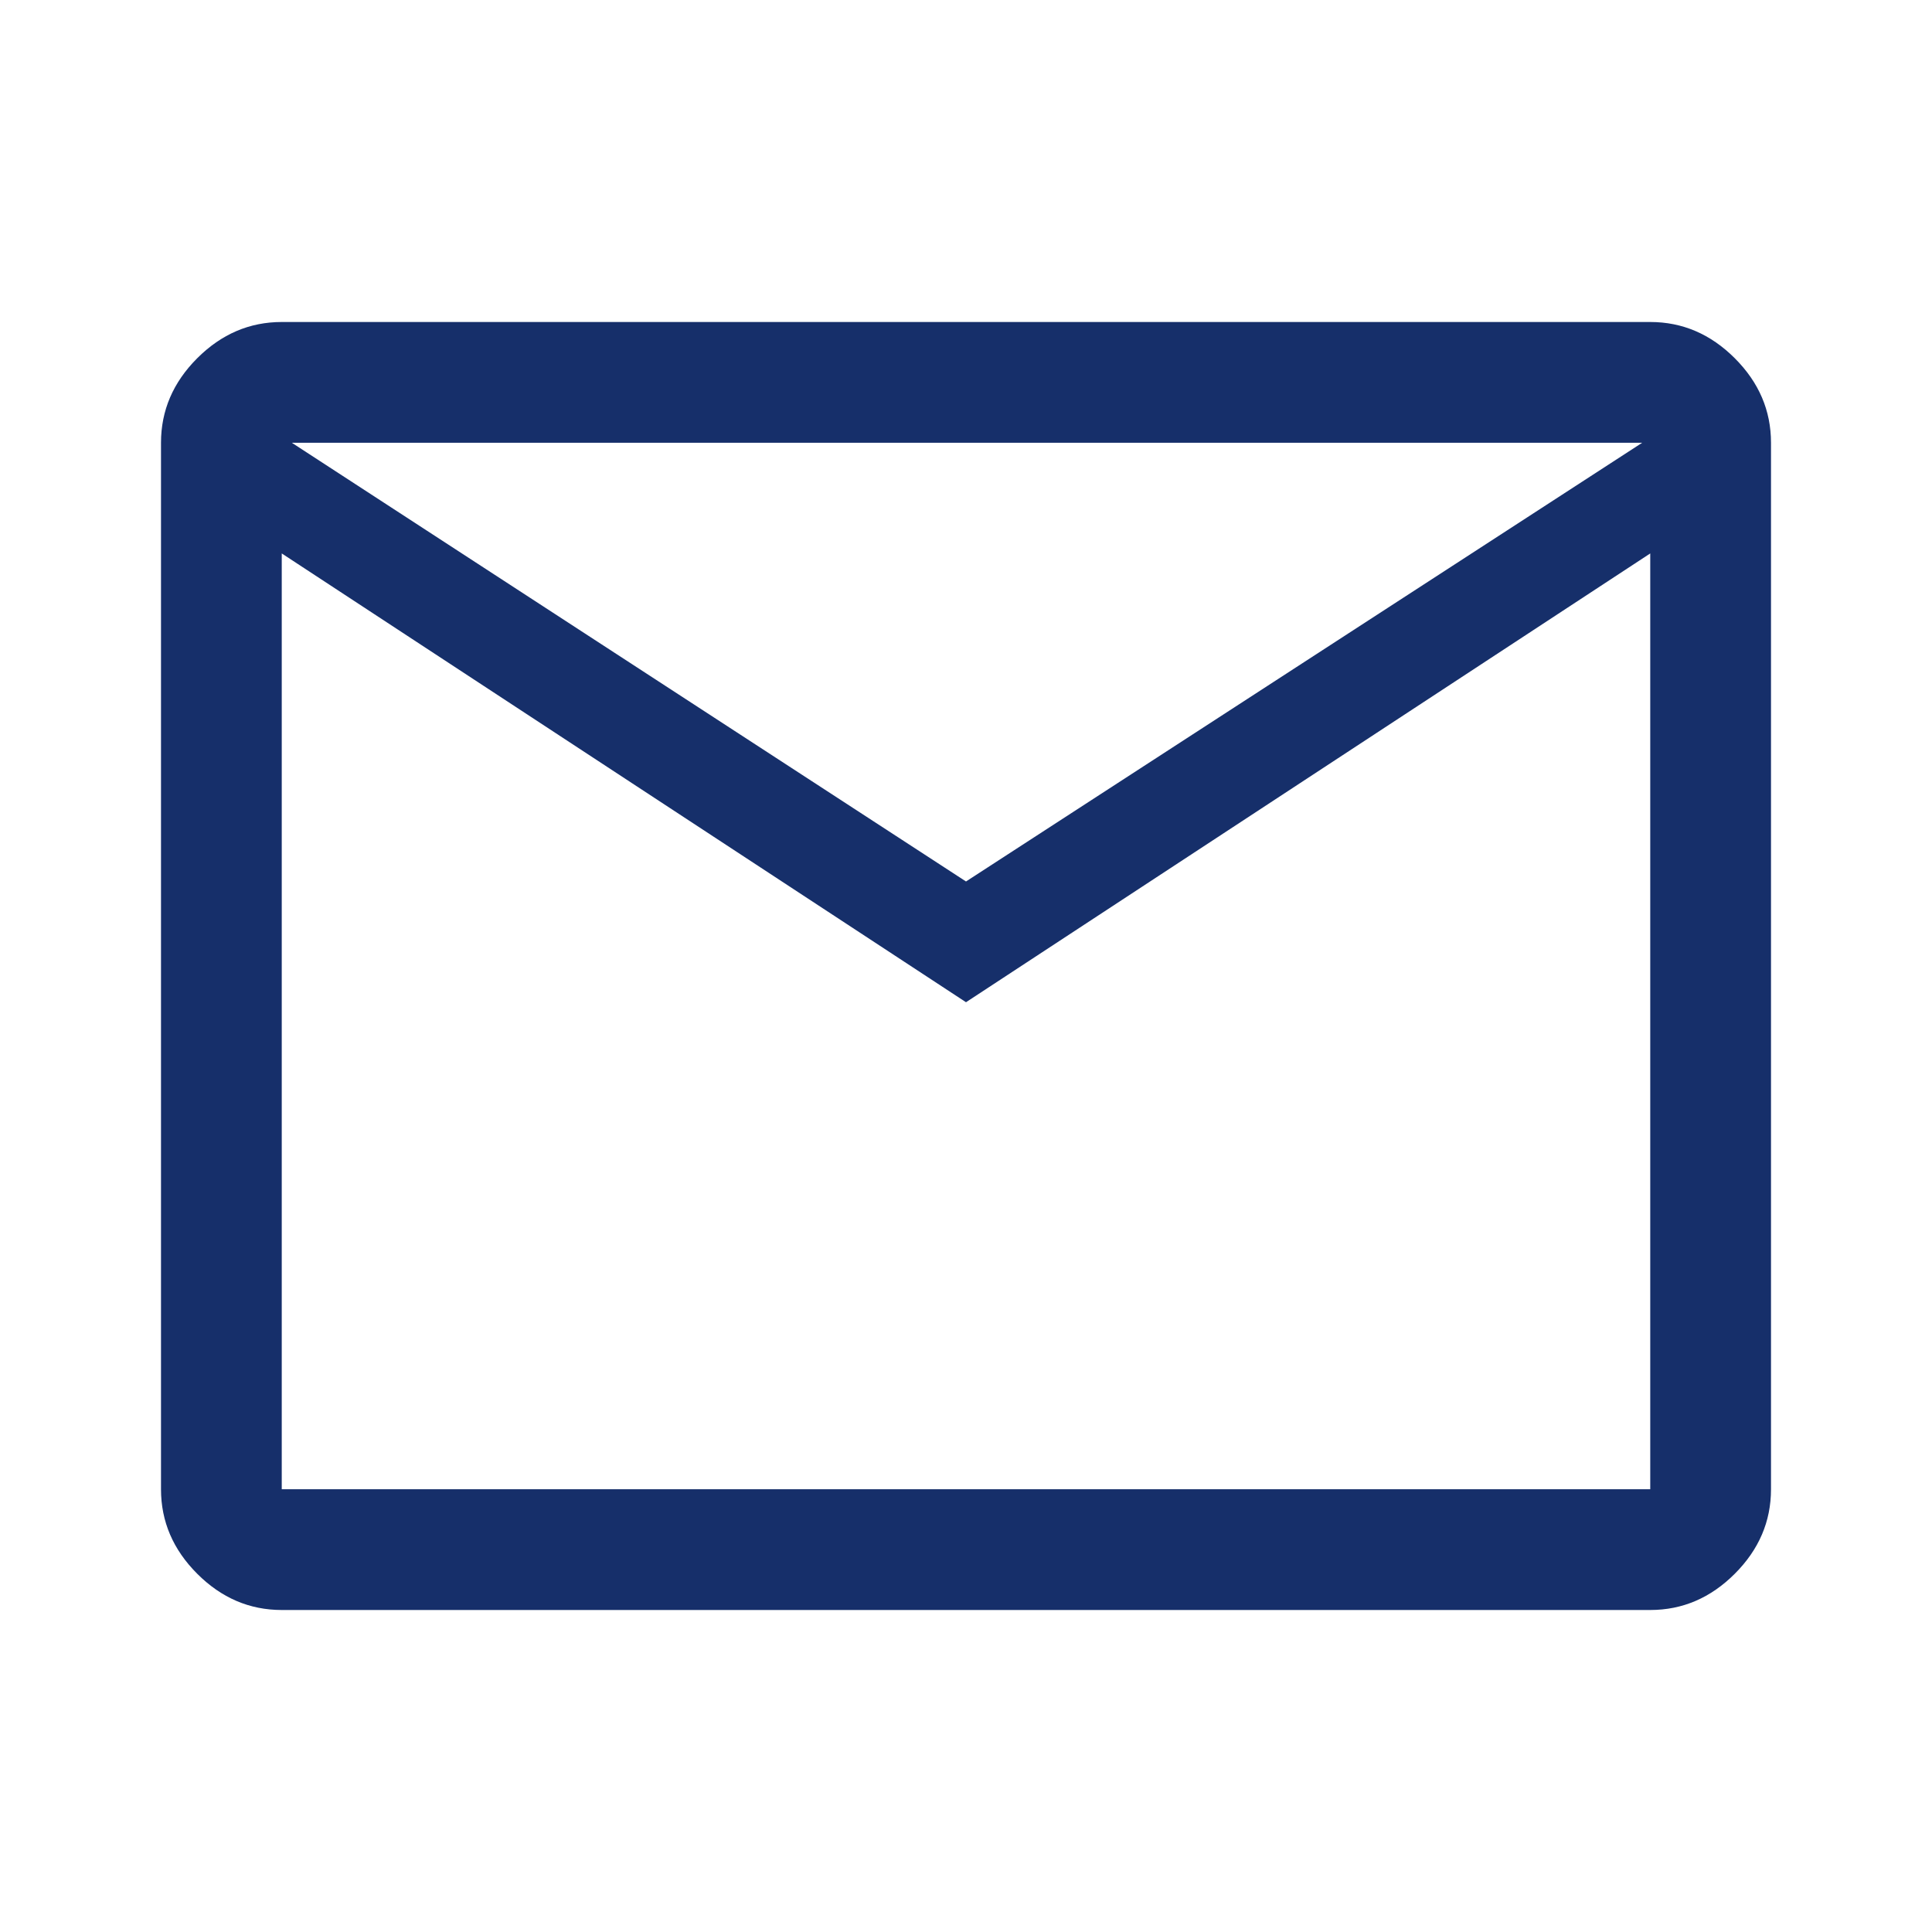
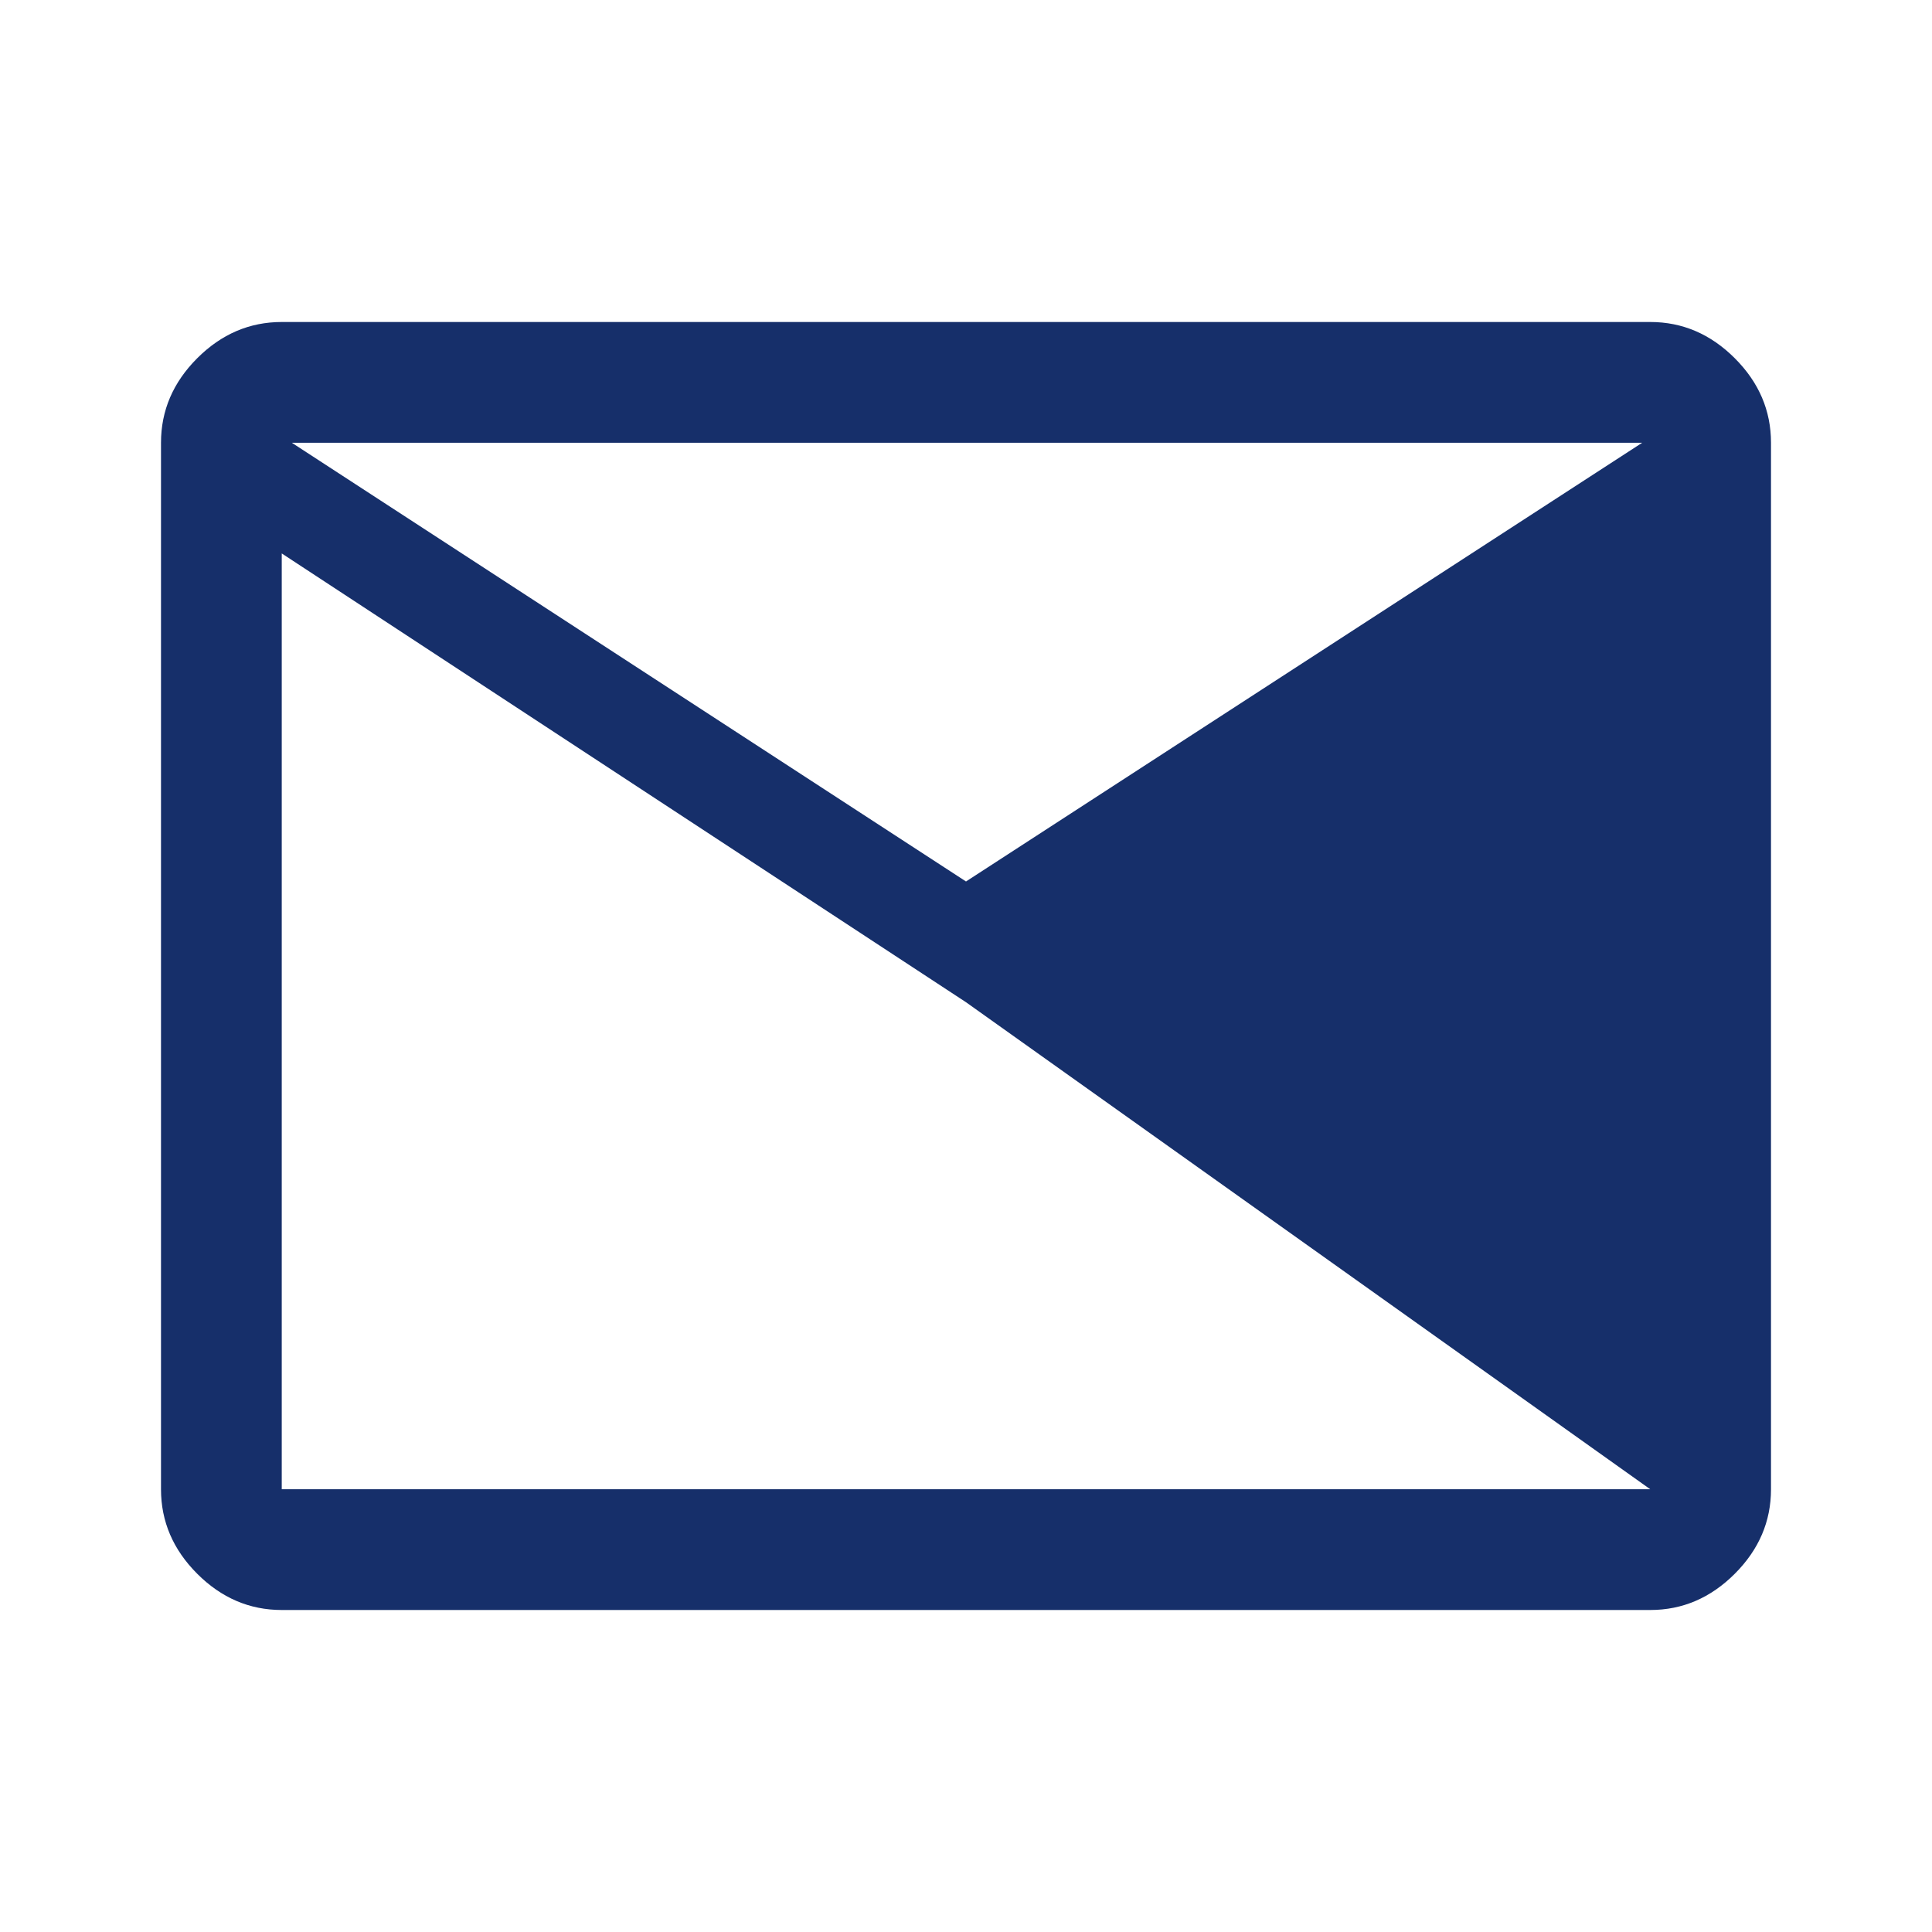
<svg xmlns="http://www.w3.org/2000/svg" height="24" viewBox="0 -960 960 960" width="24" fill="#2d2d2d" style="display: flex; justify-content: center;">
-   <path d="M140-160q-24 0-42-18t-18-42v-520q0-24 18-42t42-18h680q24 0 42 18t18 42v520q0 24-18 42t-42 18H140Zm340-302L140-685v465h680v-465L480-462Zm0-60 336-218H145l335 218ZM140-685v-55 520-465Z" fill="#162F6A" />
+   <path d="M140-160q-24 0-42-18t-18-42v-520q0-24 18-42t42-18h680q24 0 42 18t18 42v520q0 24-18 42t-42 18H140Zm340-302L140-685v465h680L480-462Zm0-60 336-218H145l335 218ZM140-685v-55 520-465Z" fill="#162F6A" />
</svg>